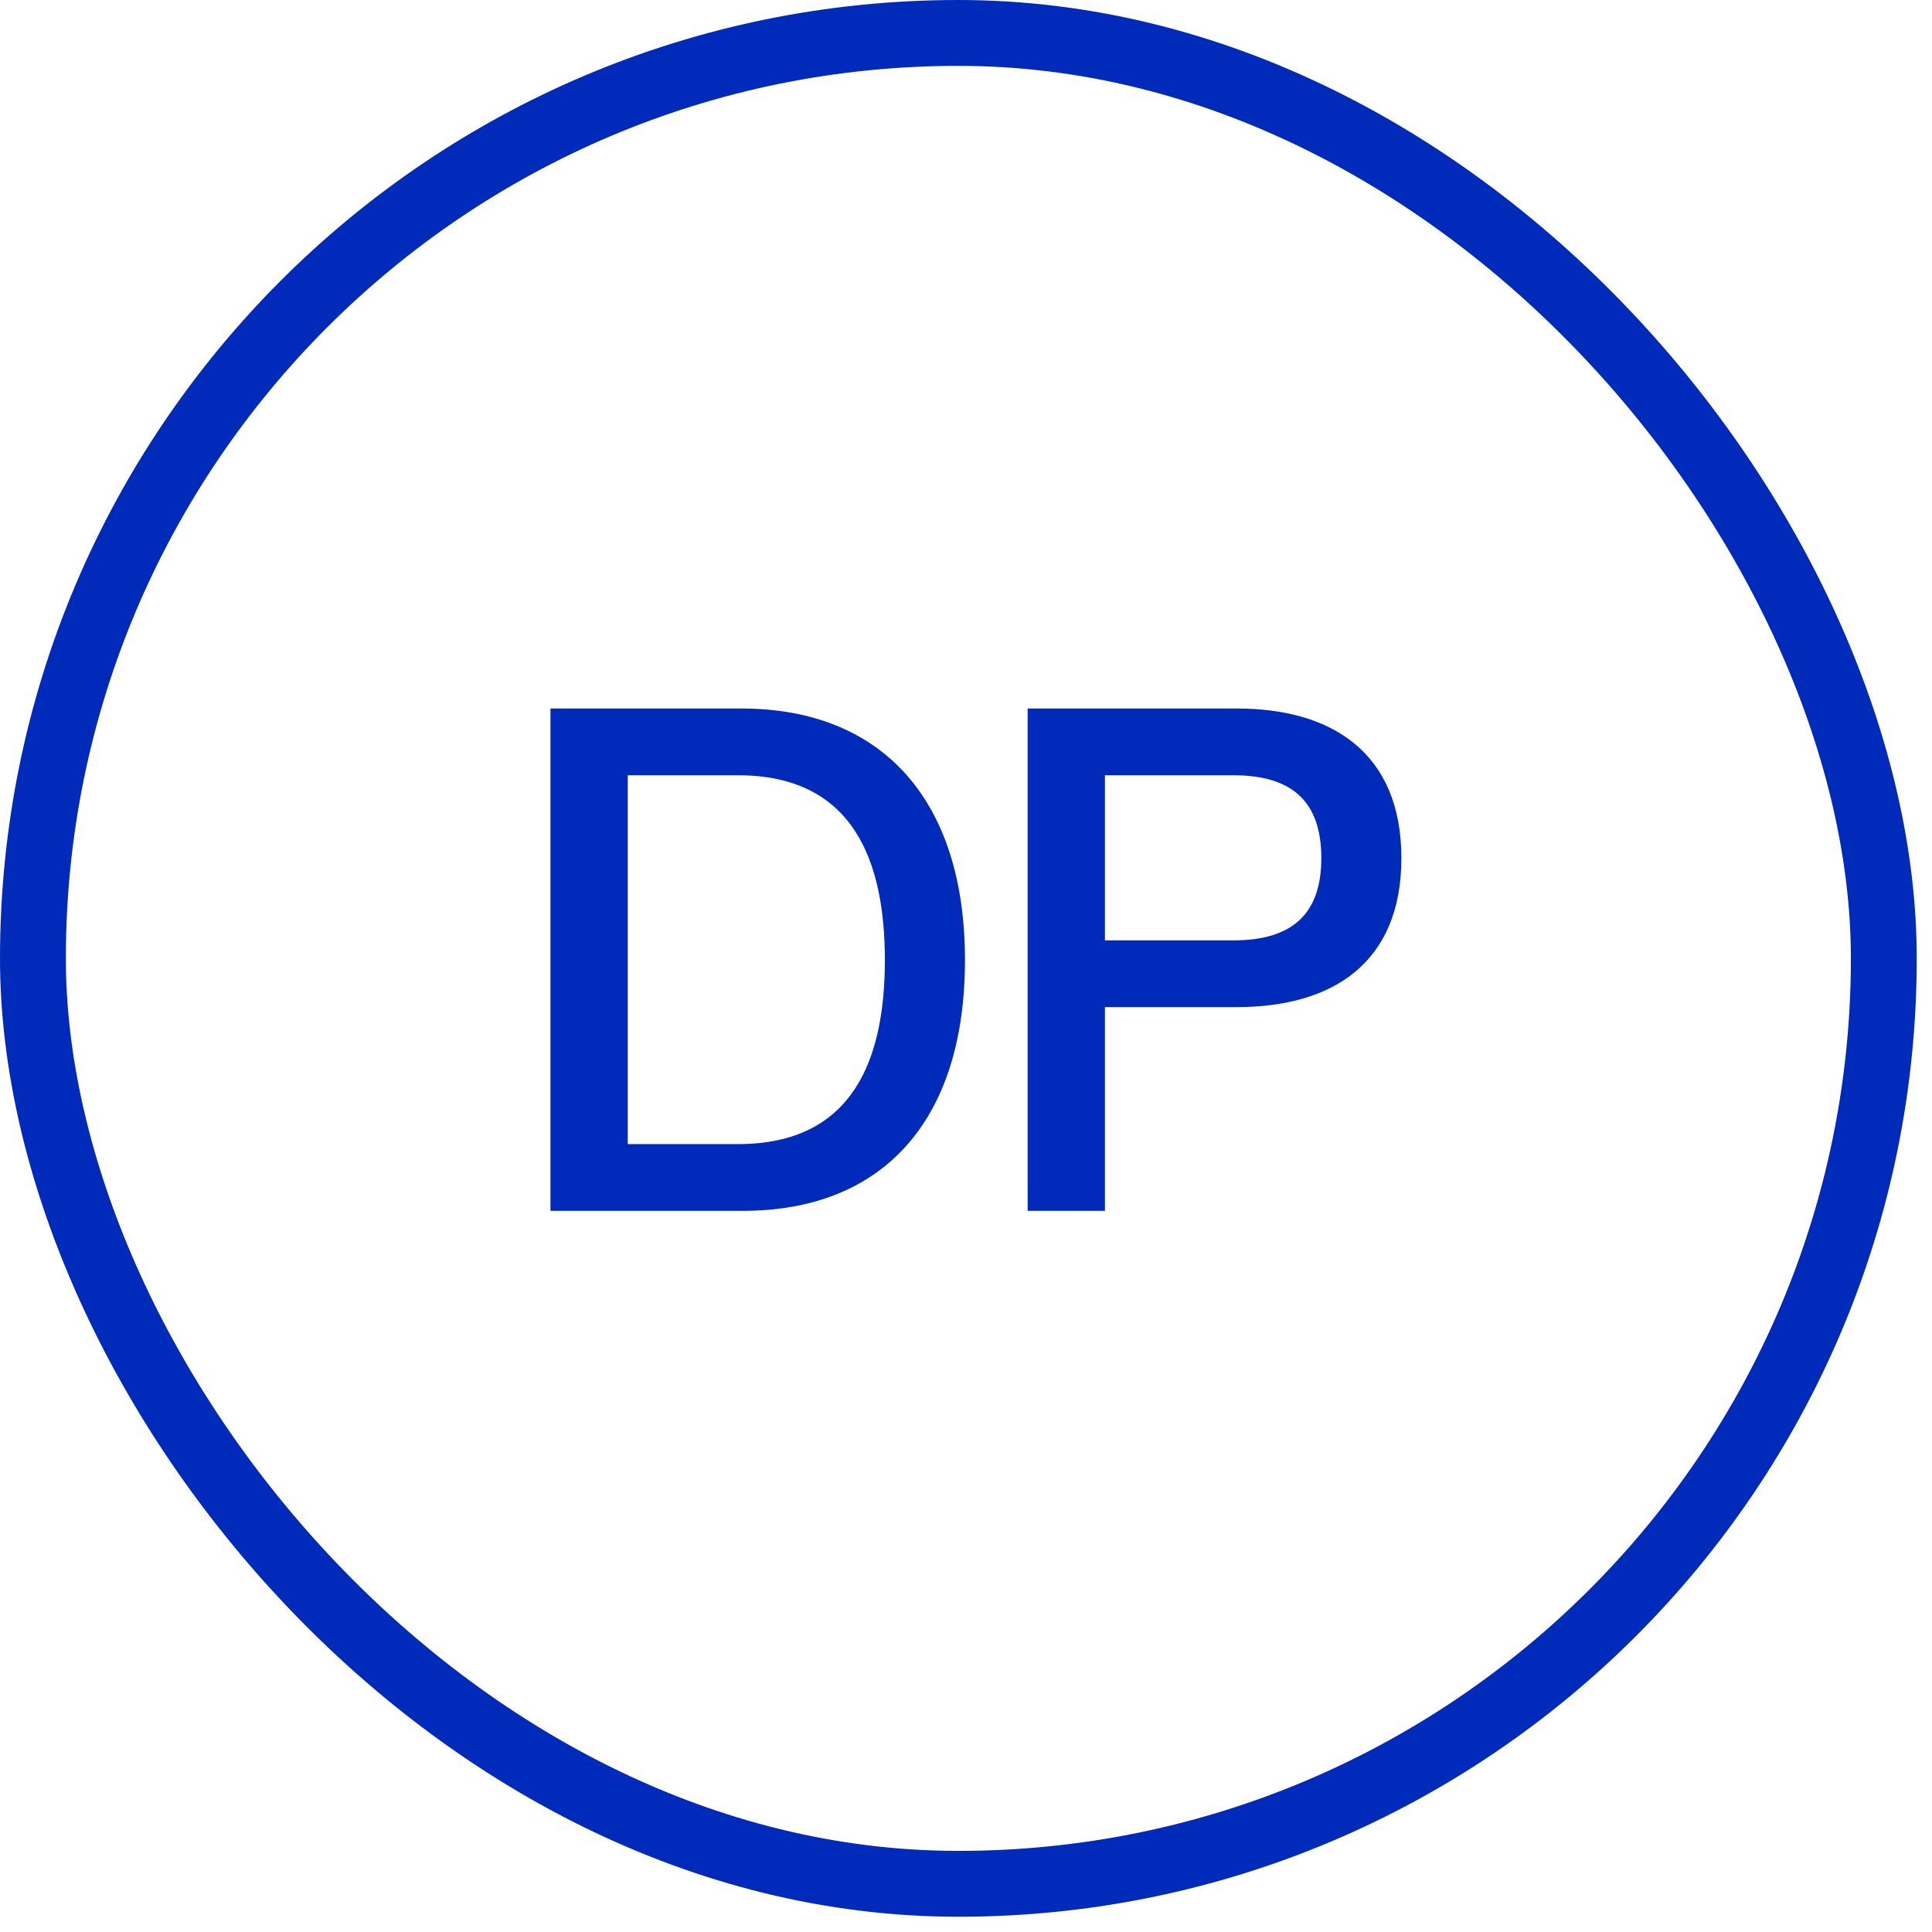
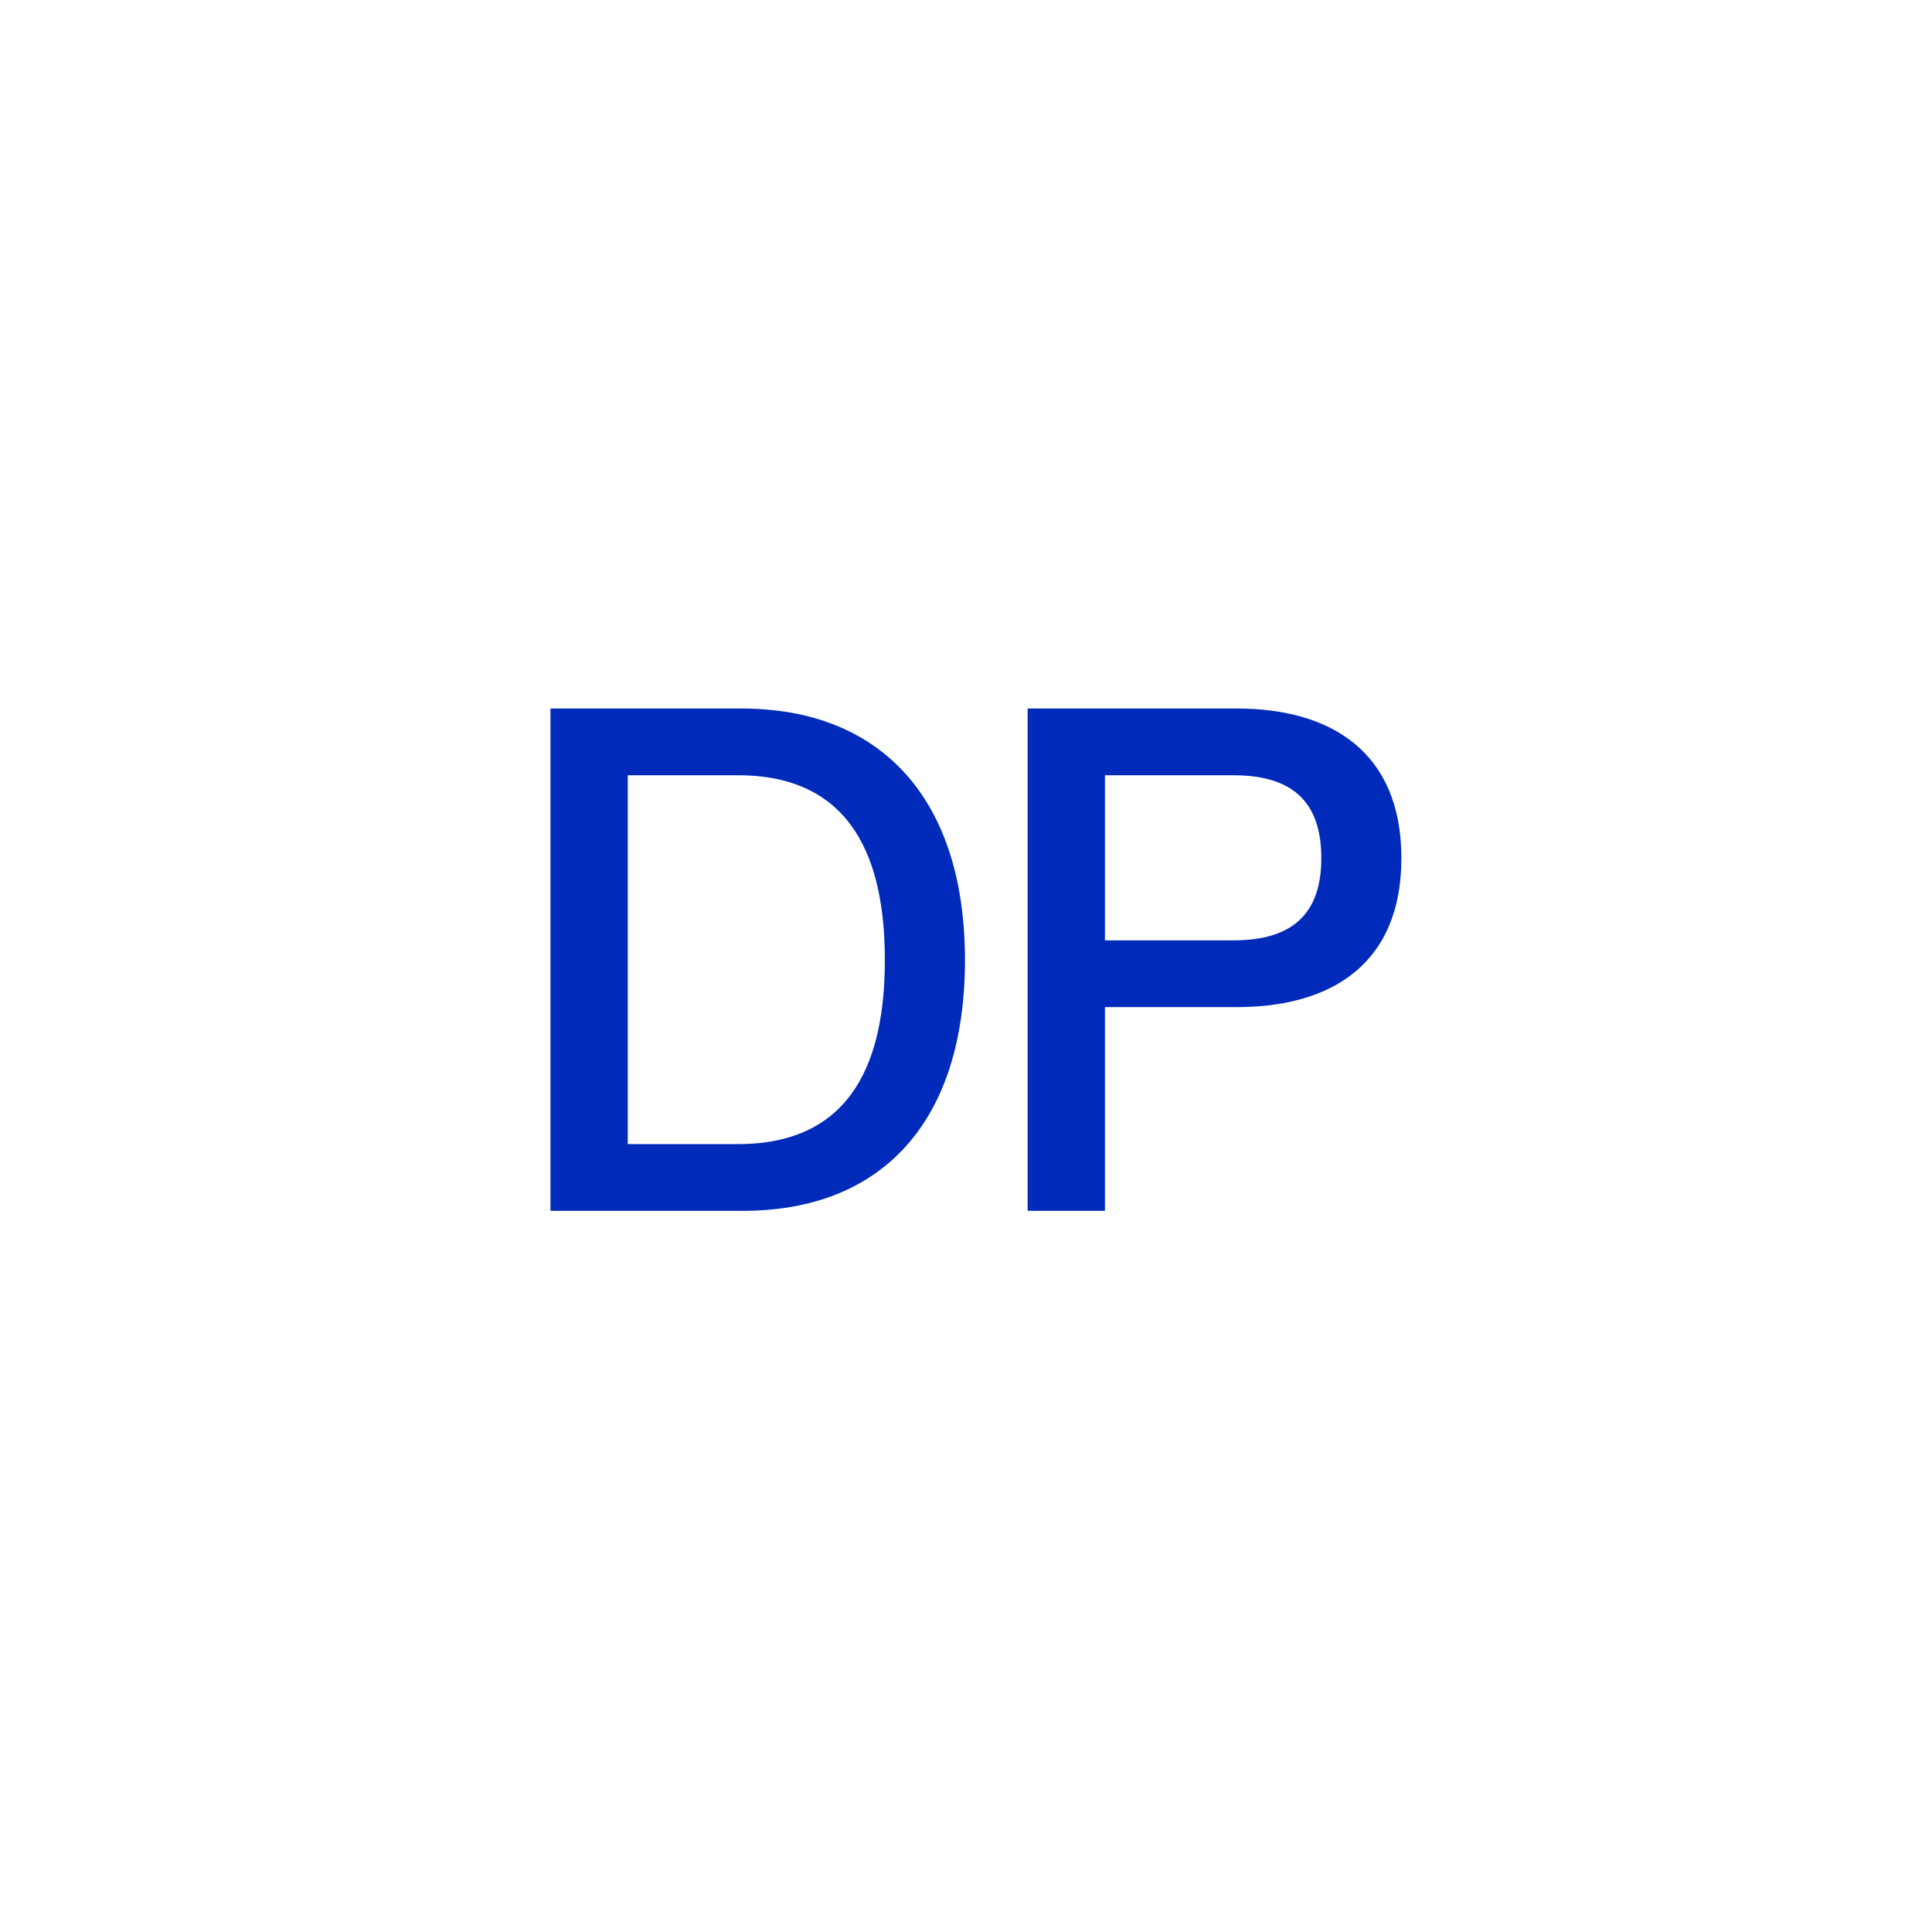
<svg xmlns="http://www.w3.org/2000/svg" width="88" height="88" viewBox="0 0 88 88" fill="none">
-   <rect x="1.5" y="1.5" width="84.305" height="84.305" rx="42.152" stroke="#002BBA" stroke-width="3" />
  <path d="M33.84 55.152H25.073V32.272H33.776C40.112 32.272 43.953 36.368 43.953 43.728C43.953 51.088 40.176 55.152 33.84 55.152ZM28.593 52.112H33.617C38.928 52.112 40.304 48.144 40.304 43.728C40.304 39.312 38.928 35.312 33.617 35.312H28.593V52.112ZM50.328 55.152H46.807V32.272H56.343C60.663 32.272 63.831 34.288 63.831 39.088C63.831 43.888 60.663 45.872 56.343 45.872H50.328V55.152ZM50.328 42.832H56.184C58.84 42.832 60.184 41.648 60.184 39.088C60.184 36.496 58.84 35.312 56.184 35.312H50.328V42.832Z" fill="#002BBA" />
</svg>